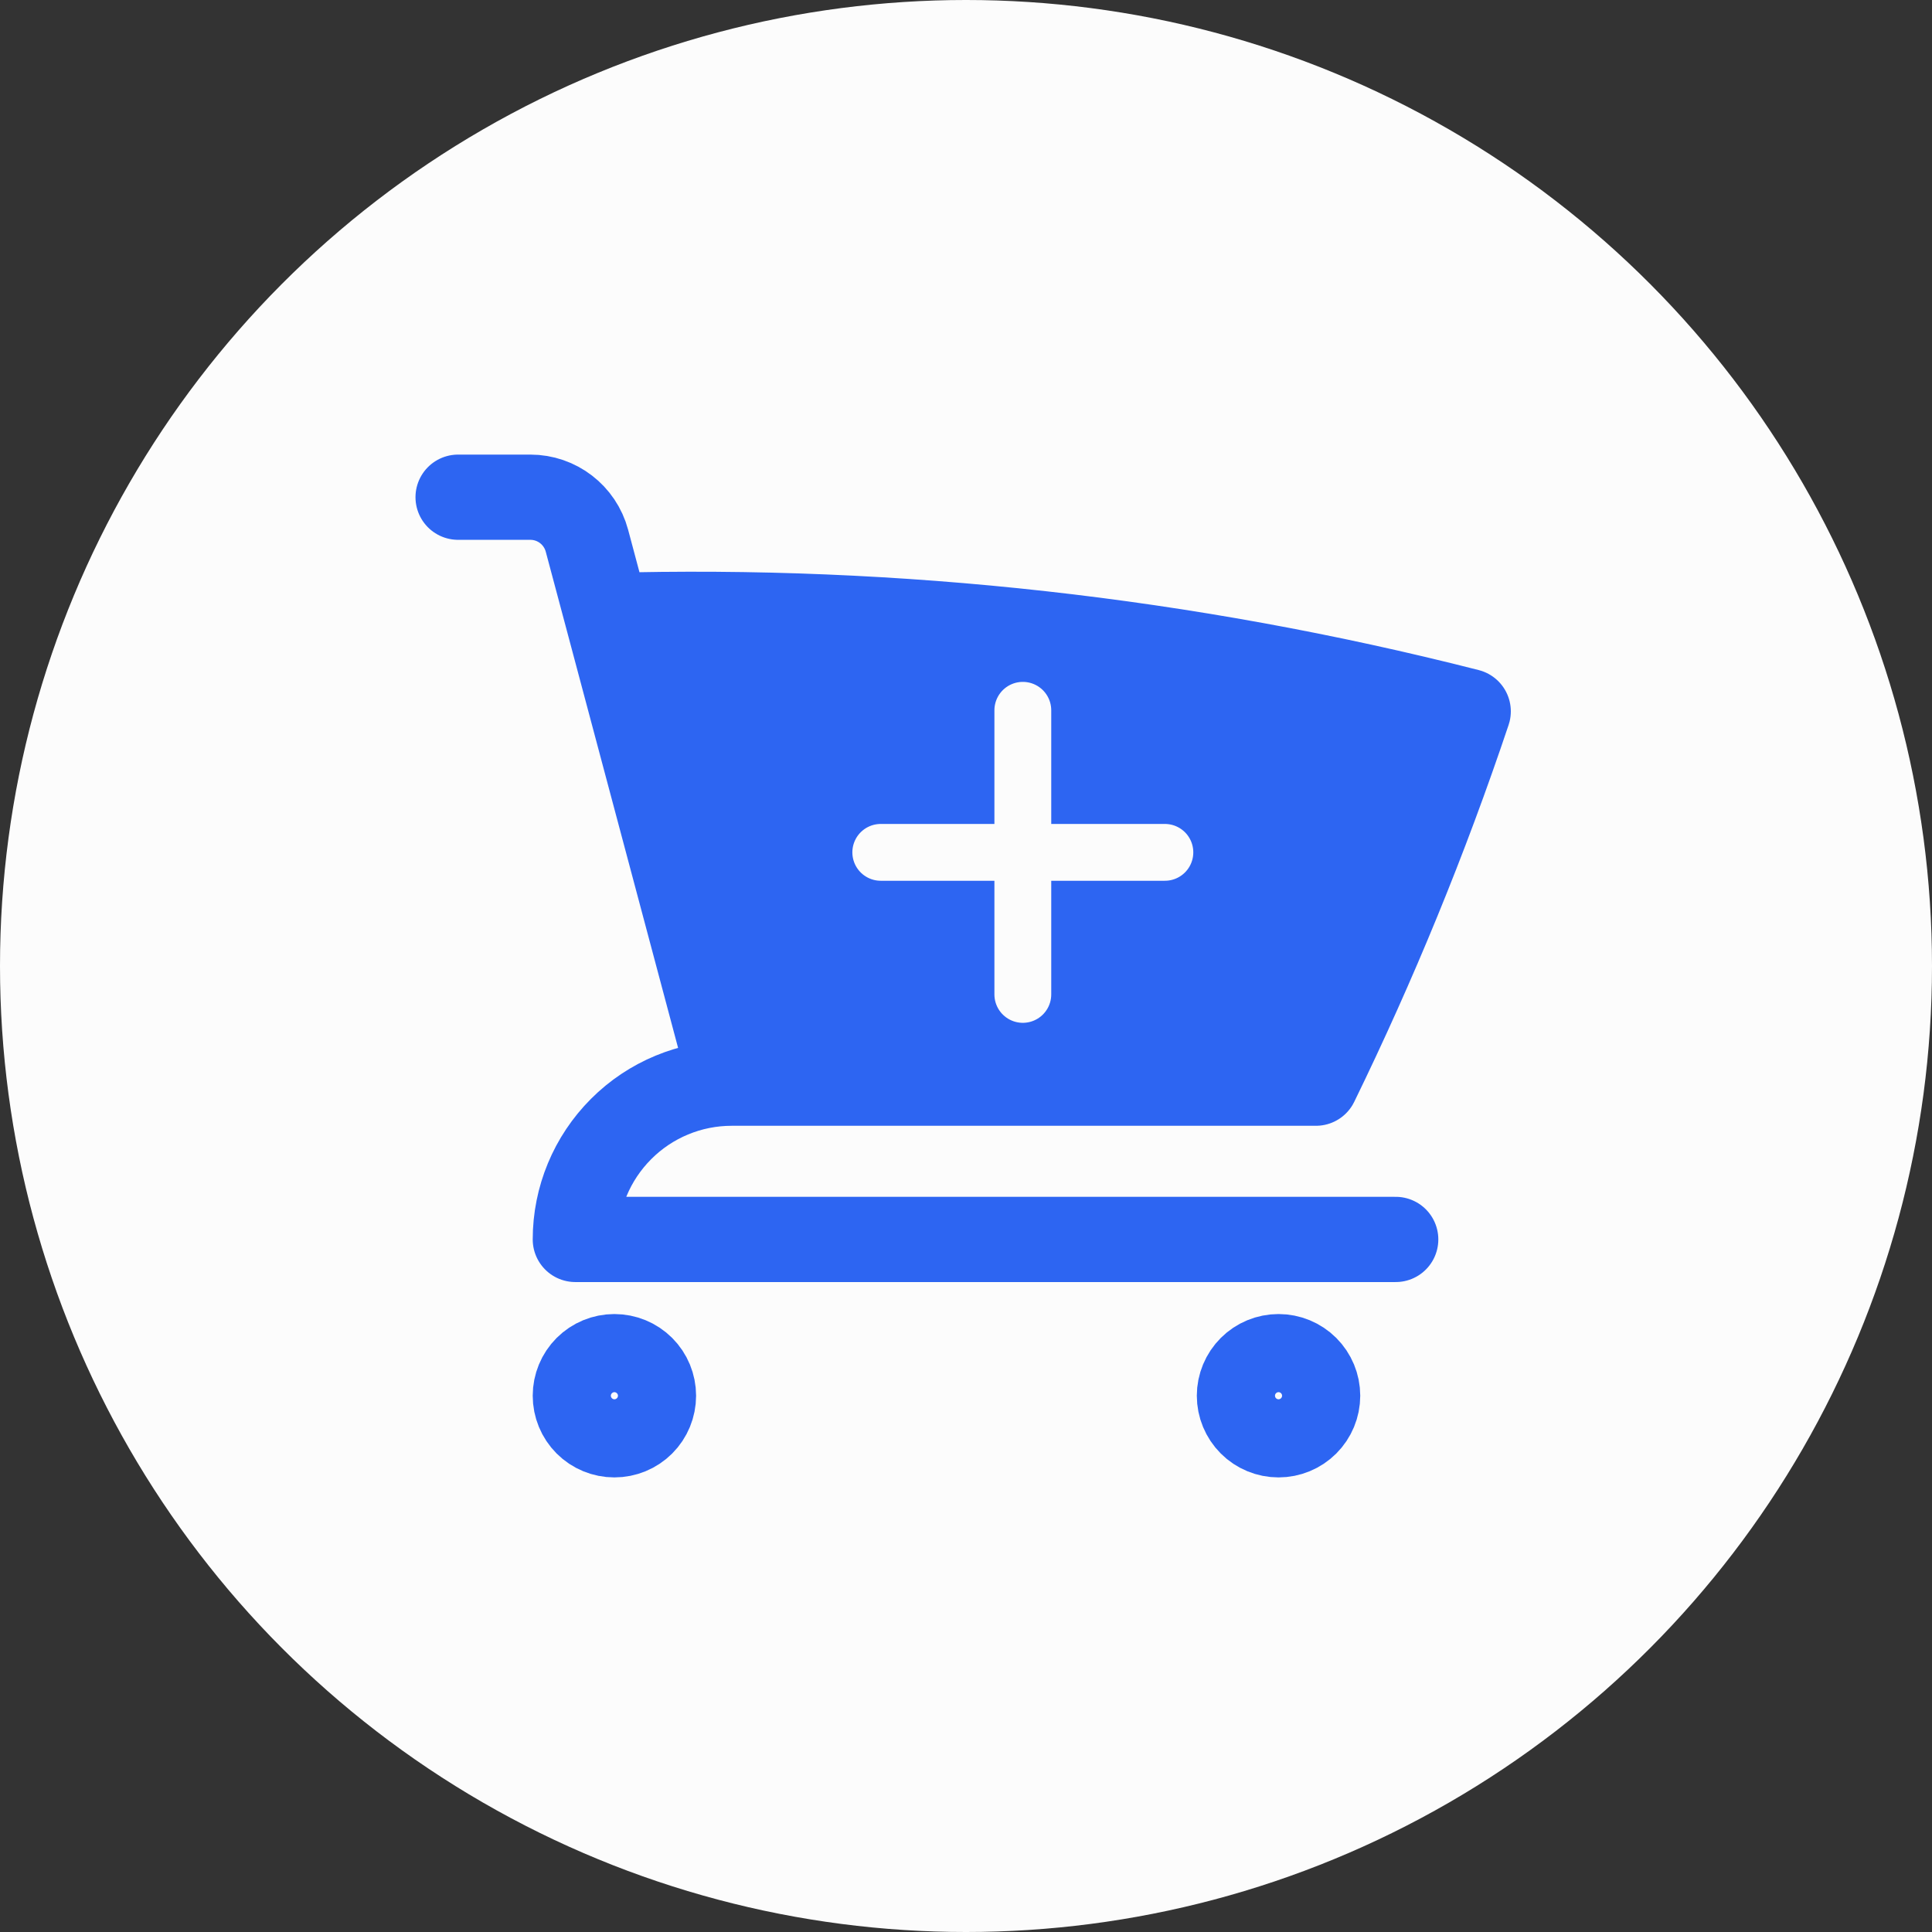
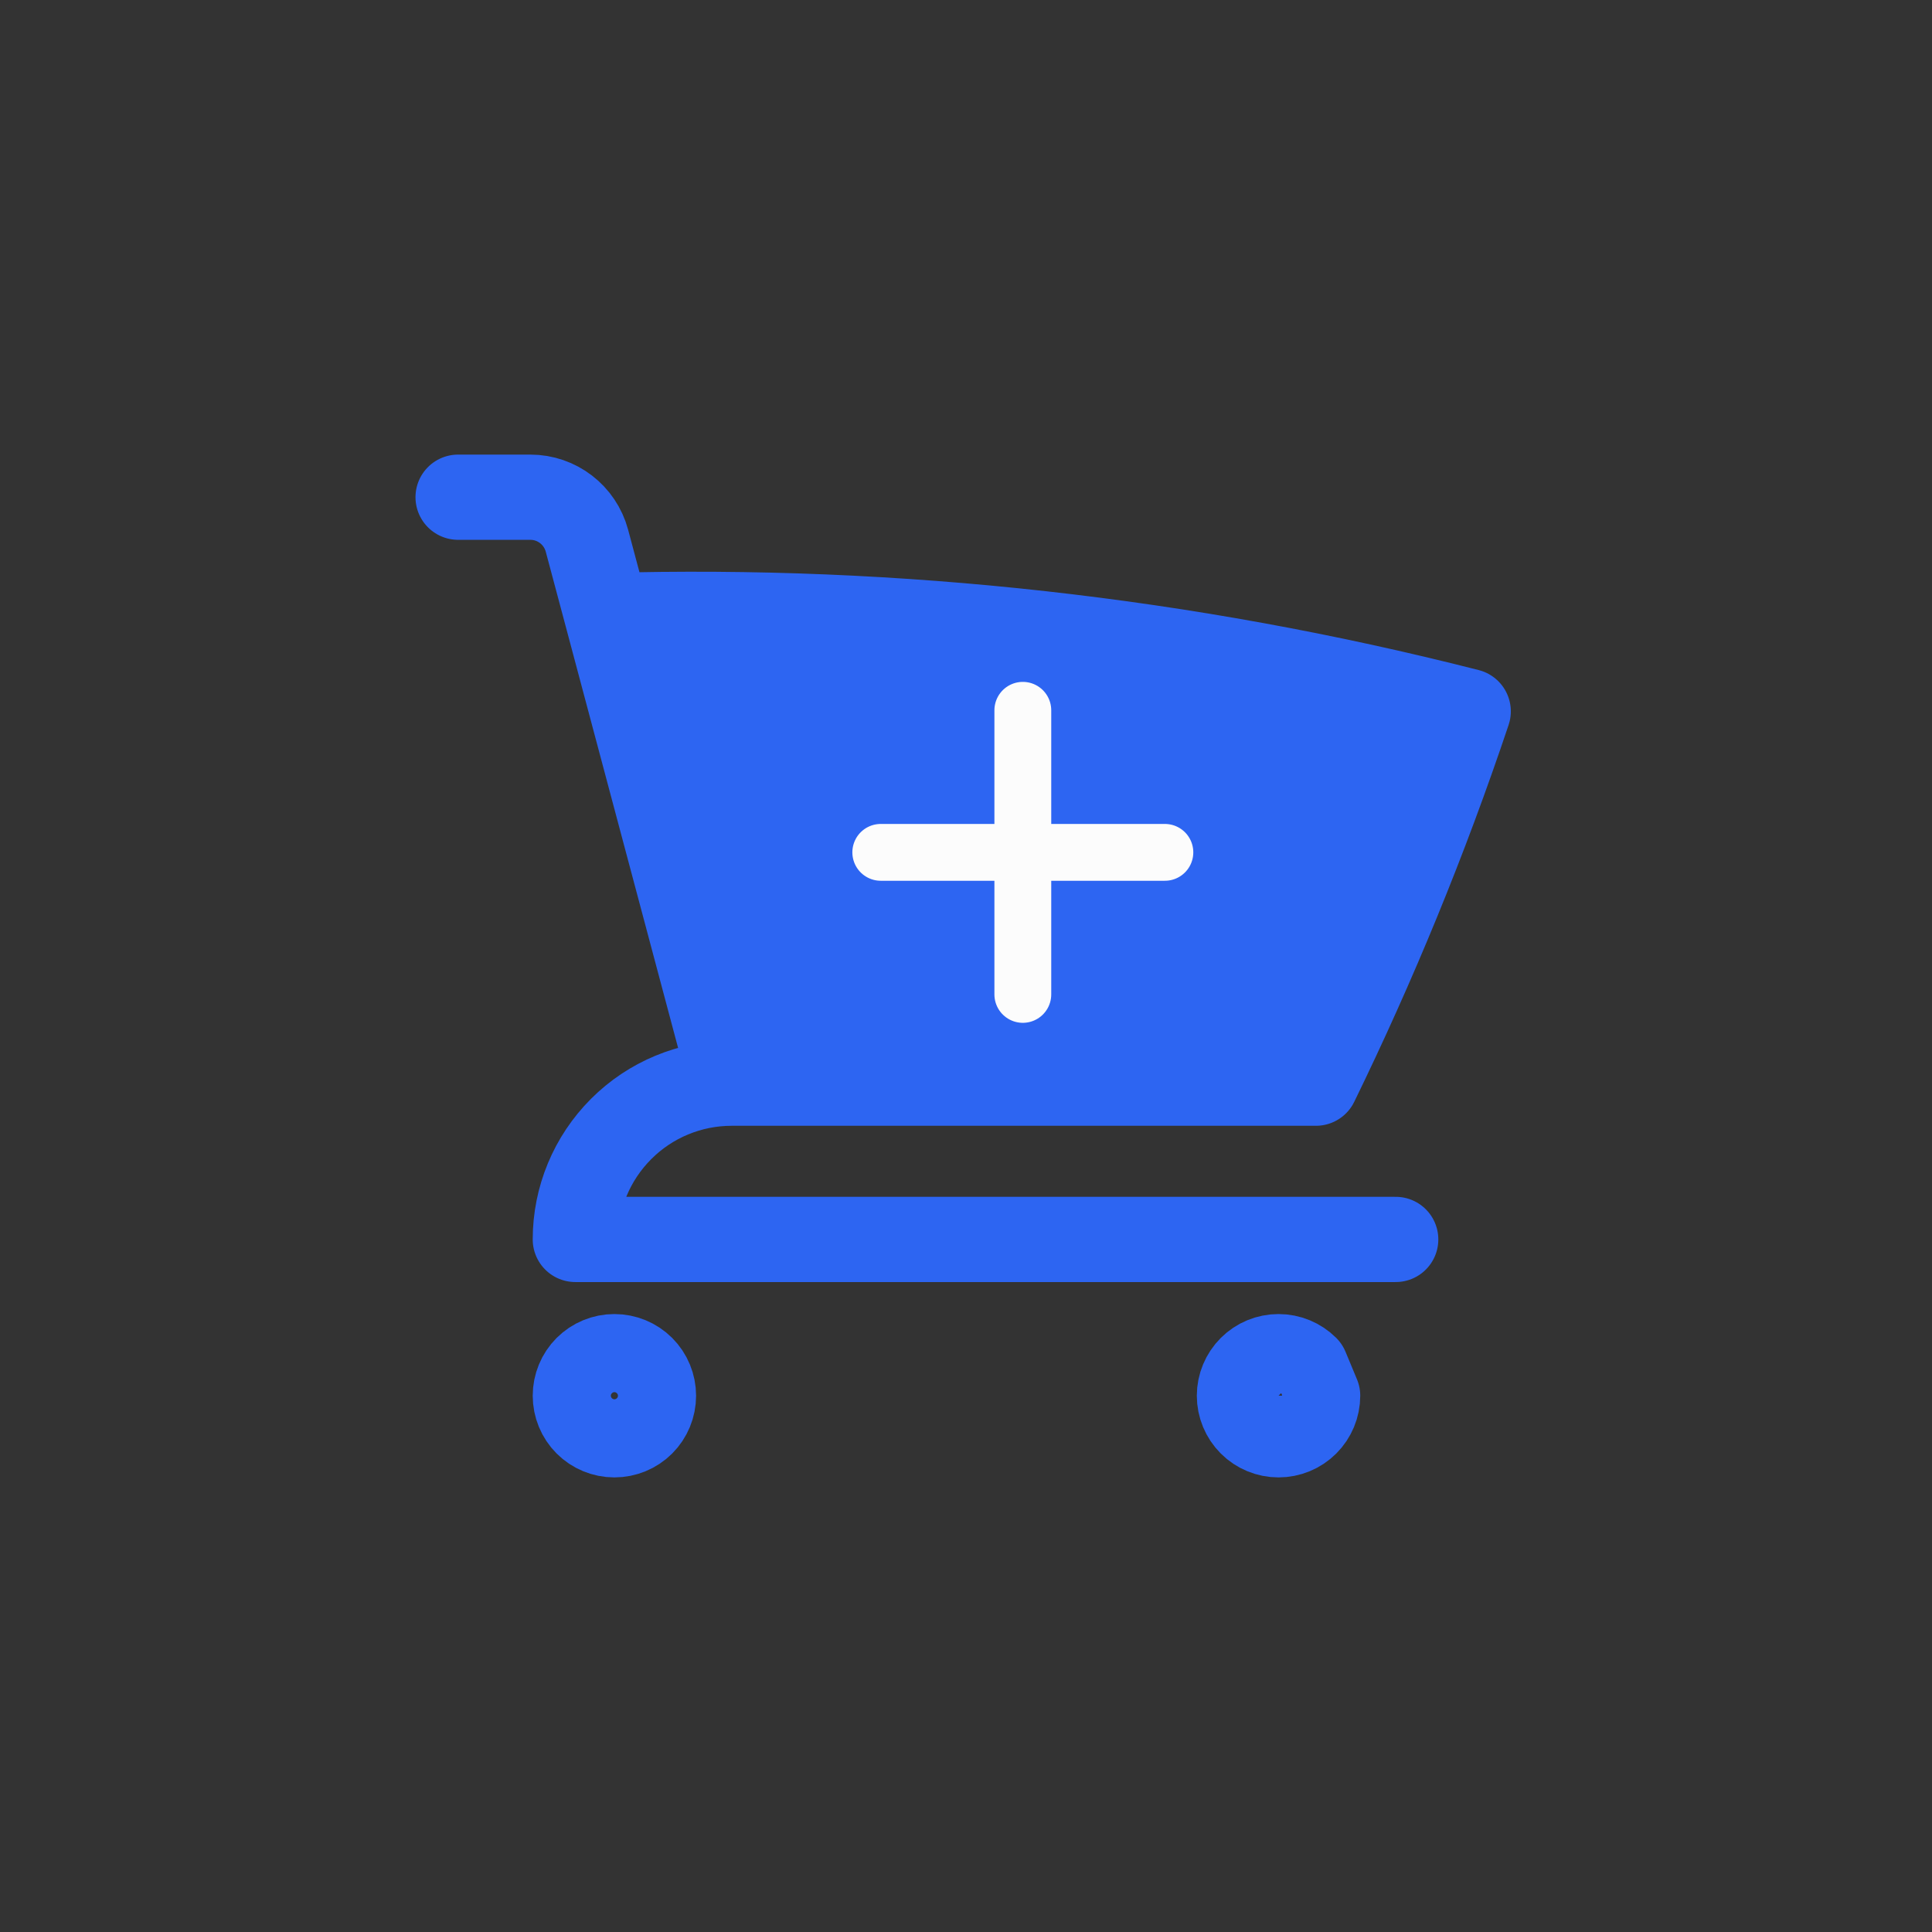
<svg xmlns="http://www.w3.org/2000/svg" width="34" height="34" viewBox="0 0 34 34" fill="none">
  <rect x="0" y="0" width="34" height="34" fill="#333333" stroke="none" />
-   <circle cx="17" cy="17" r="17" fill="#FCFCFC" />
-   <path d="M8.062 8.75H9.333C9.8 8.75 10.208 9.064 10.329 9.515L10.681 10.833M10.681 10.833C15.787 10.69 20.888 11.257 25.838 12.519C25.083 14.769 24.186 16.954 23.158 19.062H12.875M10.681 10.833L12.875 19.062M12.875 19.062C12.146 19.062 11.446 19.352 10.931 19.868C10.415 20.384 10.125 21.083 10.125 21.812H24.562M11.5 24.562C11.5 24.745 11.428 24.92 11.299 25.049C11.17 25.178 10.995 25.25 10.812 25.25C10.63 25.25 10.455 25.178 10.326 25.049C10.197 24.92 10.125 24.745 10.125 24.562C10.125 24.38 10.197 24.205 10.326 24.076C10.455 23.947 10.63 23.875 10.812 23.875C10.995 23.875 11.17 23.947 11.299 24.076C11.428 24.205 11.5 24.38 11.5 24.562ZM23.188 24.562C23.188 24.745 23.115 24.92 22.986 25.049C22.857 25.178 22.682 25.25 22.5 25.25C22.318 25.25 22.143 25.178 22.014 25.049C21.885 24.92 21.812 24.745 21.812 24.562C21.812 24.38 21.885 24.205 22.014 24.076C22.143 23.947 22.318 23.875 22.5 23.875C22.682 23.875 22.857 23.947 22.986 24.076C23.115 24.205 23.188 24.38 23.188 24.562Z" stroke="#2D65F2" stroke-width="1.5" stroke-linecap="round" stroke-linejoin="round" />
+   <path d="M8.062 8.75H9.333C9.8 8.75 10.208 9.064 10.329 9.515L10.681 10.833M10.681 10.833C15.787 10.69 20.888 11.257 25.838 12.519C25.083 14.769 24.186 16.954 23.158 19.062H12.875M10.681 10.833L12.875 19.062M12.875 19.062C12.146 19.062 11.446 19.352 10.931 19.868C10.415 20.384 10.125 21.083 10.125 21.812H24.562M11.5 24.562C11.5 24.745 11.428 24.92 11.299 25.049C11.17 25.178 10.995 25.25 10.812 25.25C10.63 25.25 10.455 25.178 10.326 25.049C10.197 24.92 10.125 24.745 10.125 24.562C10.125 24.38 10.197 24.205 10.326 24.076C10.455 23.947 10.63 23.875 10.812 23.875C10.995 23.875 11.17 23.947 11.299 24.076C11.428 24.205 11.5 24.38 11.5 24.562ZM23.188 24.562C23.188 24.745 23.115 24.92 22.986 25.049C22.857 25.178 22.682 25.25 22.5 25.25C22.318 25.25 22.143 25.178 22.014 25.049C21.885 24.92 21.812 24.745 21.812 24.562C21.812 24.38 21.885 24.205 22.014 24.076C22.143 23.947 22.318 23.875 22.5 23.875C22.682 23.875 22.857 23.947 22.986 24.076Z" stroke="#2D65F2" stroke-width="1.5" stroke-linecap="round" stroke-linejoin="round" />
  <path d="M25.5 12.5C19.5 10.9 13.333 10.833 11 11L13 19H23L25.5 12.5Z" fill="#2D65F2" />
  <path d="M18 12.5V17.5M20.5 15H15.5" stroke="#FCFCFC" stroke-linecap="round" stroke-linejoin="round" />
</svg>